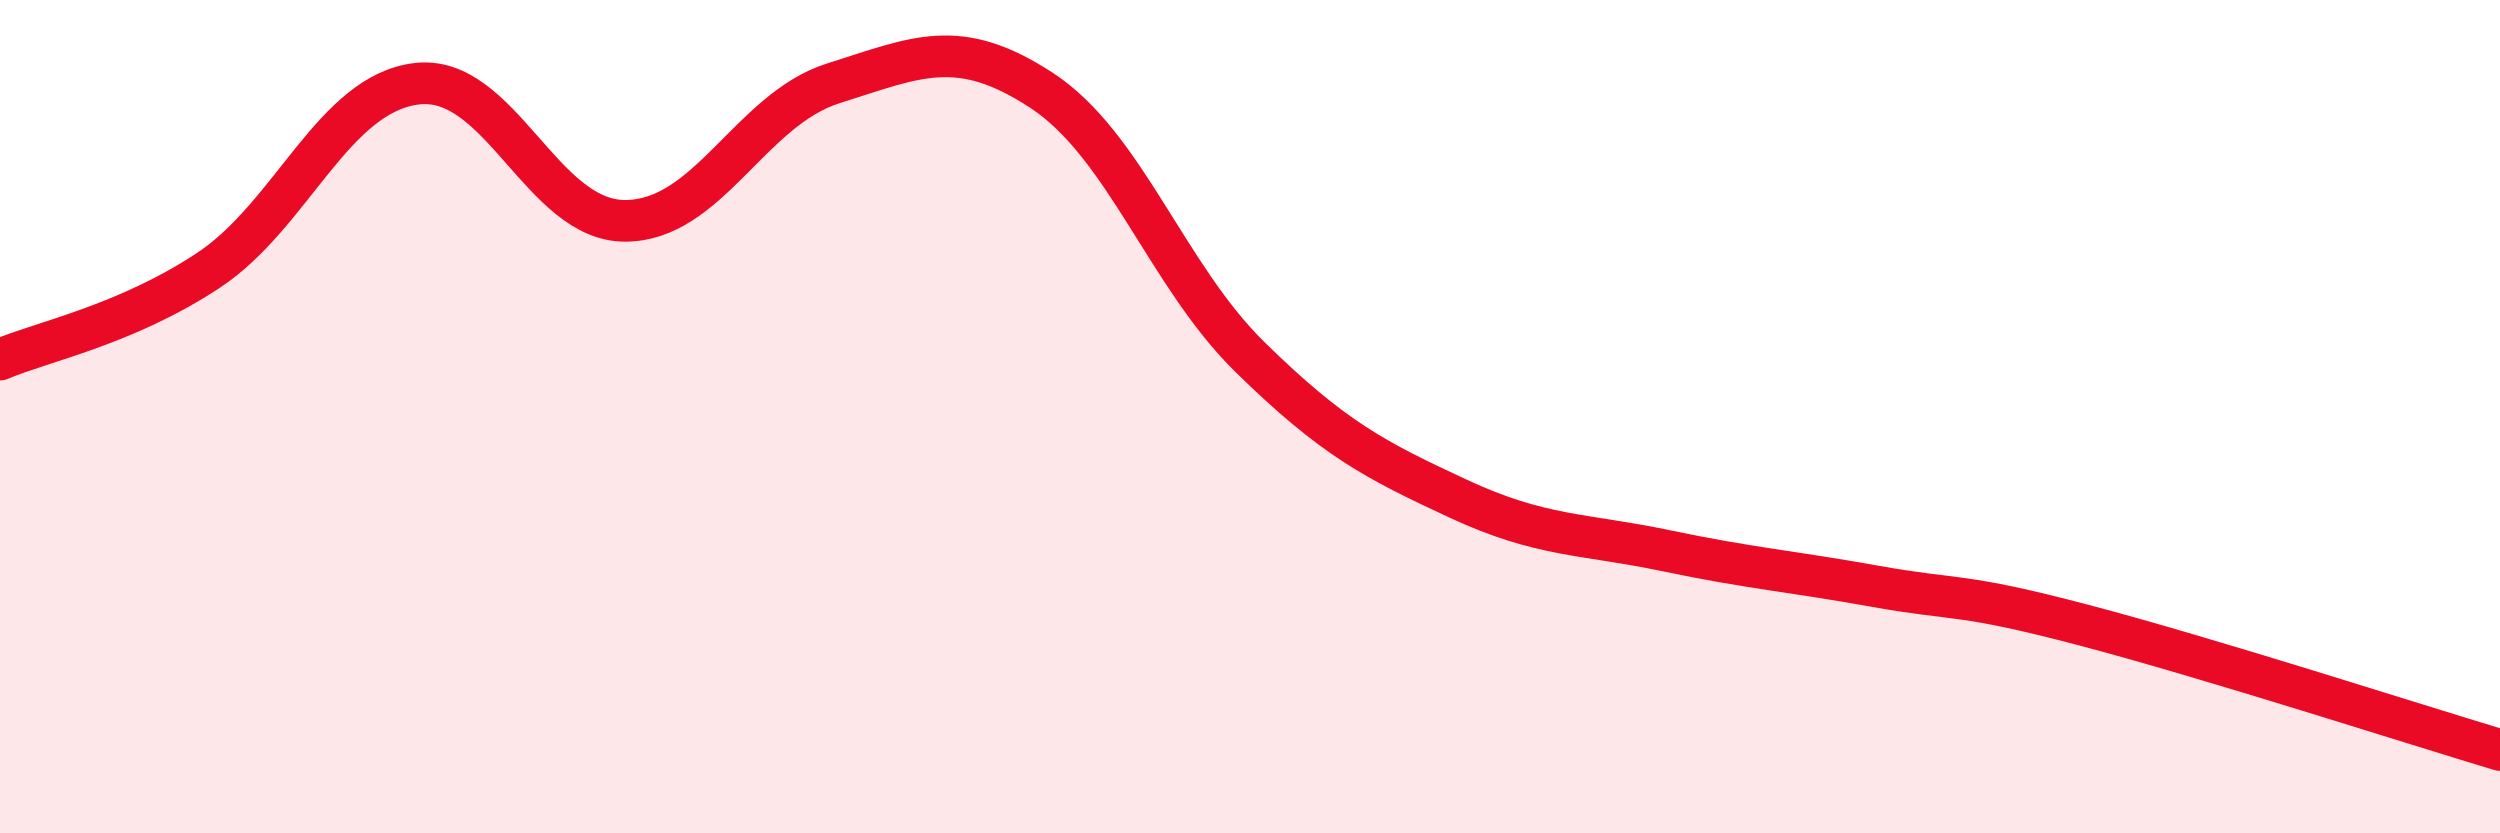
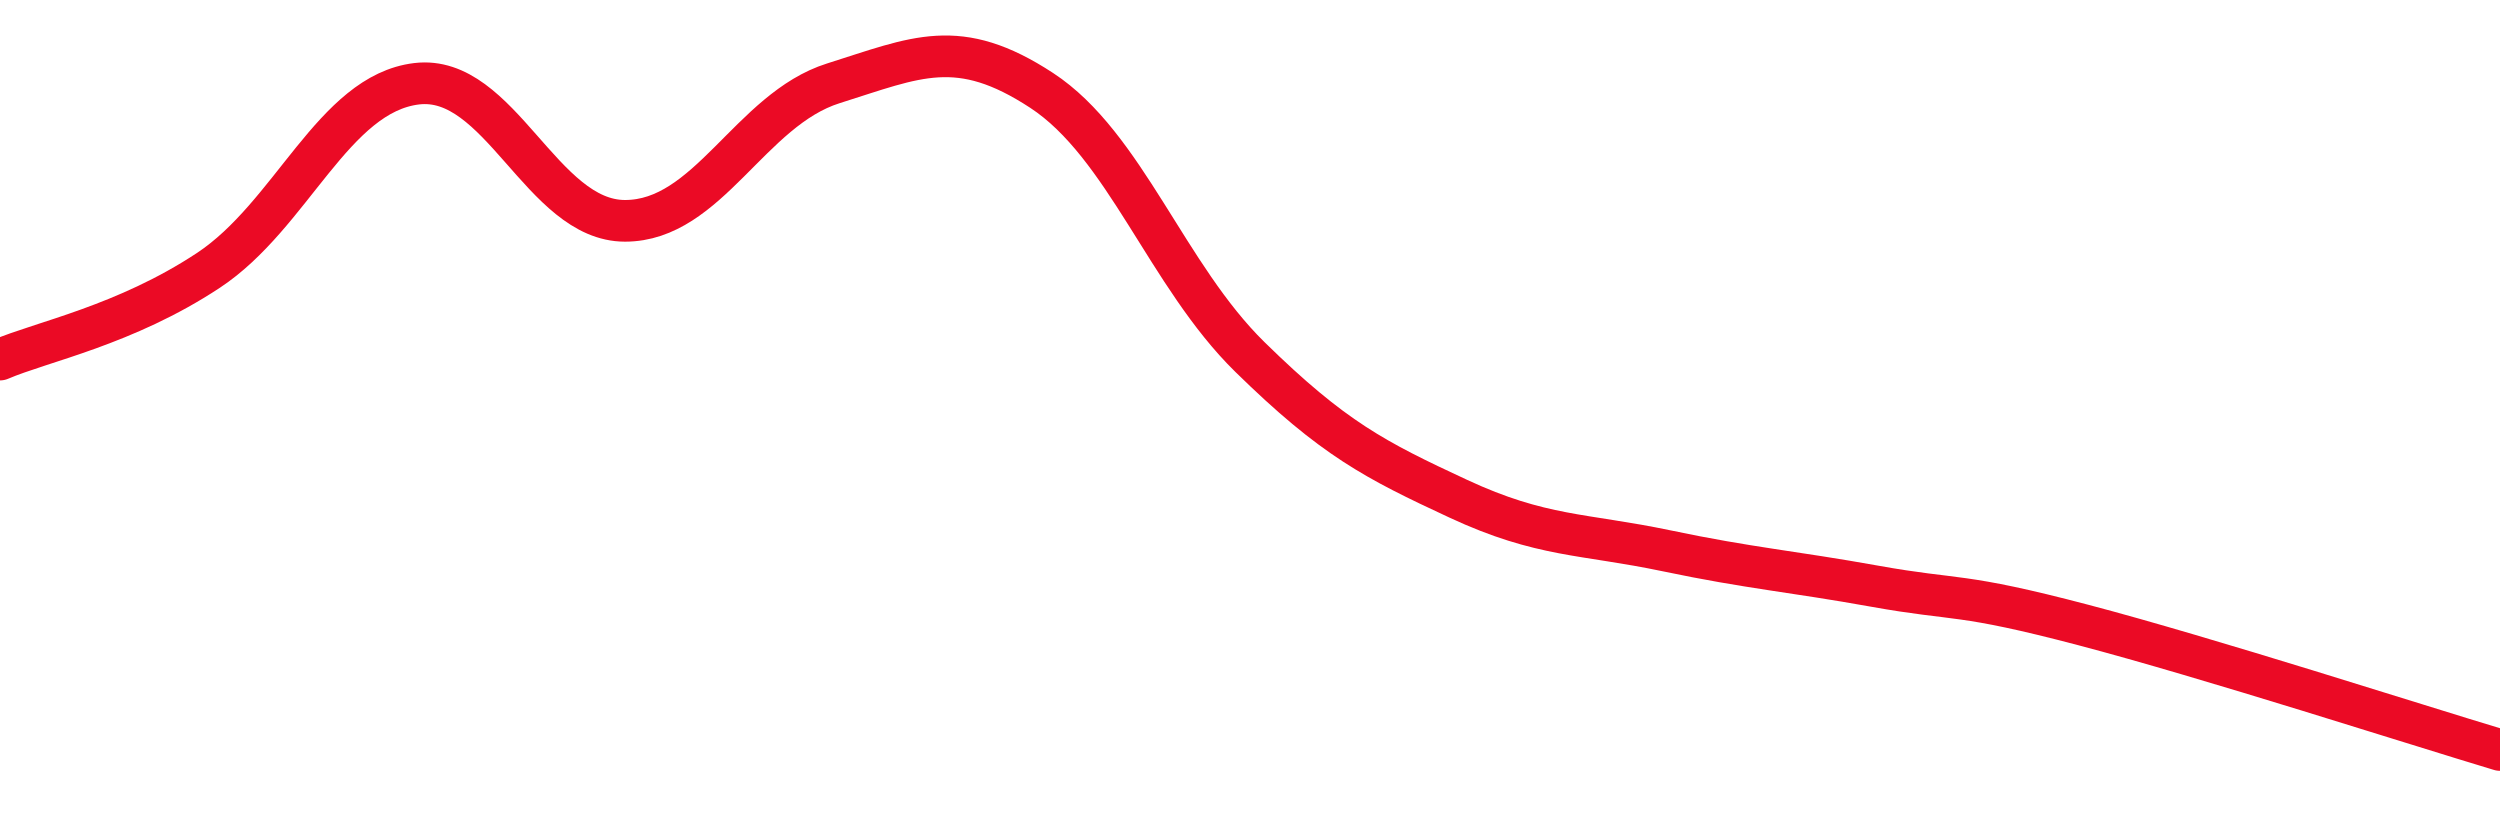
<svg xmlns="http://www.w3.org/2000/svg" width="60" height="20" viewBox="0 0 60 20">
-   <path d="M 0,8.63 C 1,8.2 3,7.81 5,6.49 C 7,5.17 8,2.25 10,2.01 C 12,1.77 13,5.3 15,5.3 C 17,5.3 18,2.63 20,2 C 22,1.37 23,0.86 25,2.17 C 27,3.48 28,6.61 30,8.57 C 32,10.53 33,11.04 35,11.97 C 37,12.9 38,12.8 40,13.22 C 42,13.64 43,13.71 45,14.07 C 47,14.43 47,14.21 50,15 C 53,15.79 58,17.4 60,18L60 20L0 20Z" fill="#EB0A25" opacity="0.1" stroke-linecap="round" stroke-linejoin="round" />
  <path d="M 0,8.63 C 1,8.2 3,7.81 5,6.49 C 7,5.17 8,2.25 10,2.01 C 12,1.77 13,5.3 15,5.3 C 17,5.3 18,2.63 20,2 C 22,1.37 23,0.86 25,2.17 C 27,3.48 28,6.61 30,8.57 C 32,10.53 33,11.04 35,11.97 C 37,12.9 38,12.8 40,13.22 C 42,13.64 43,13.71 45,14.07 C 47,14.43 47,14.21 50,15 C 53,15.79 58,17.4 60,18" stroke="#EB0A25" stroke-width="1" fill="none" stroke-linecap="round" stroke-linejoin="round" />
</svg>